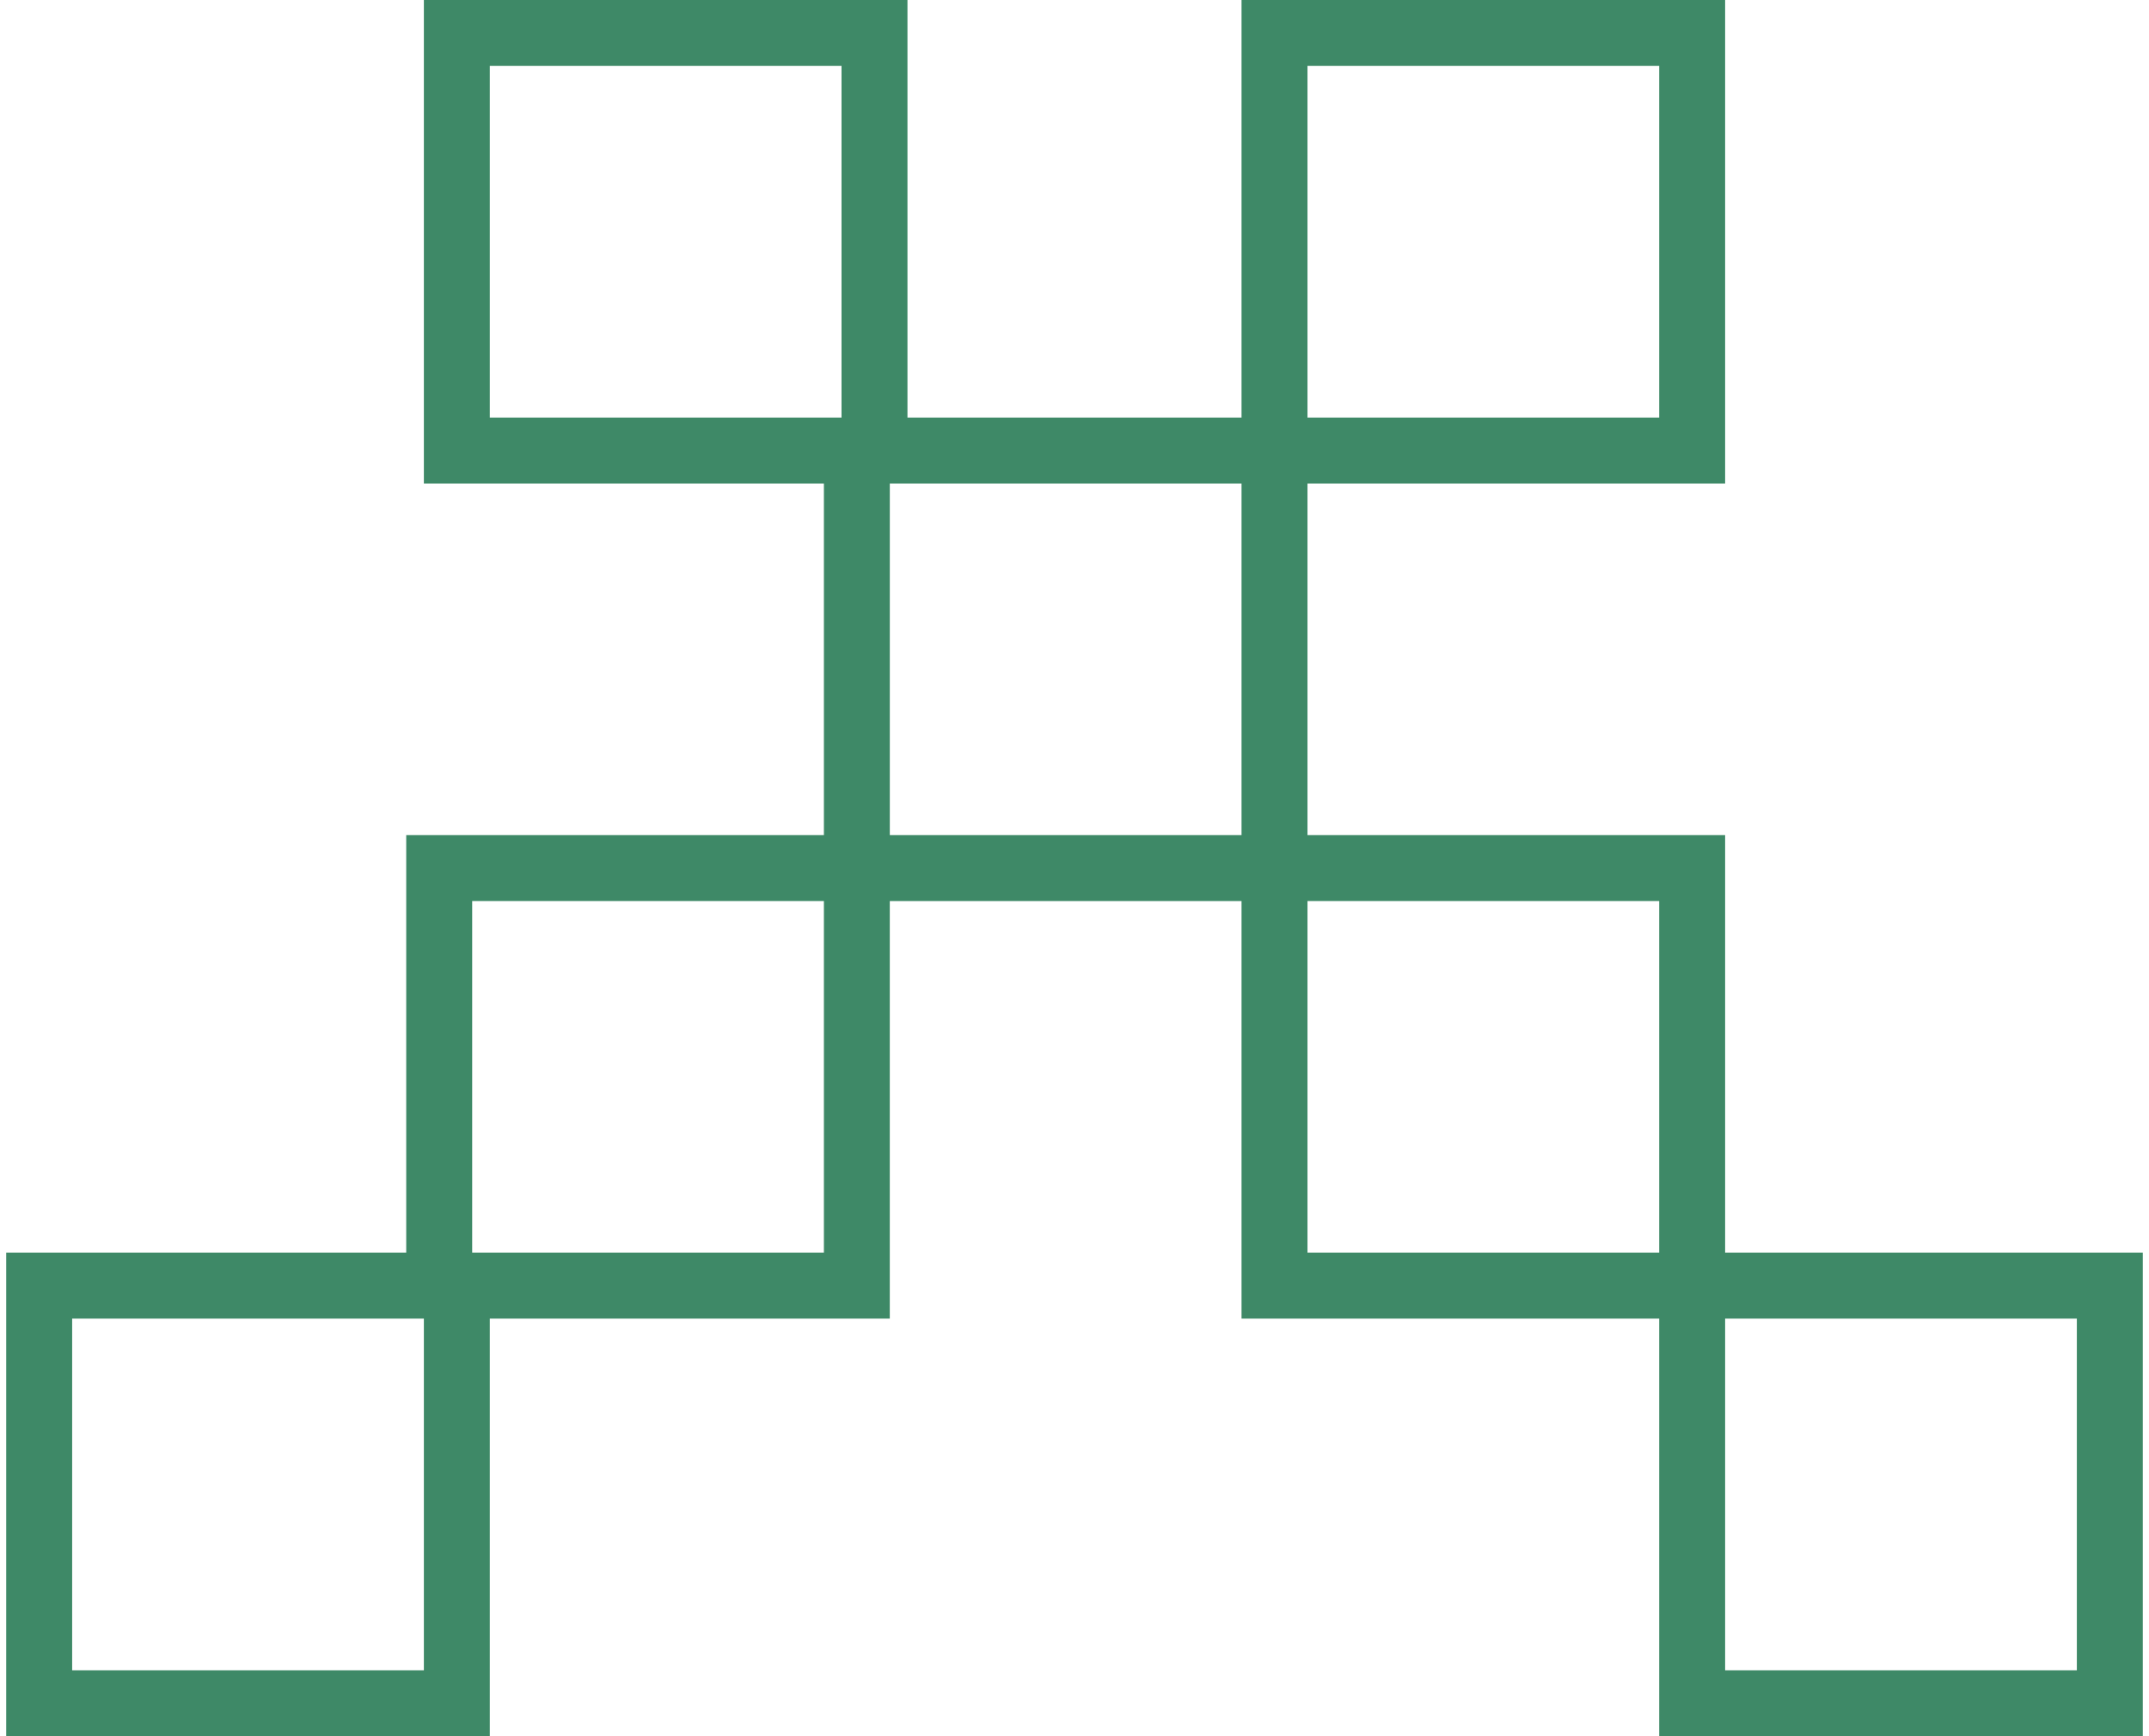
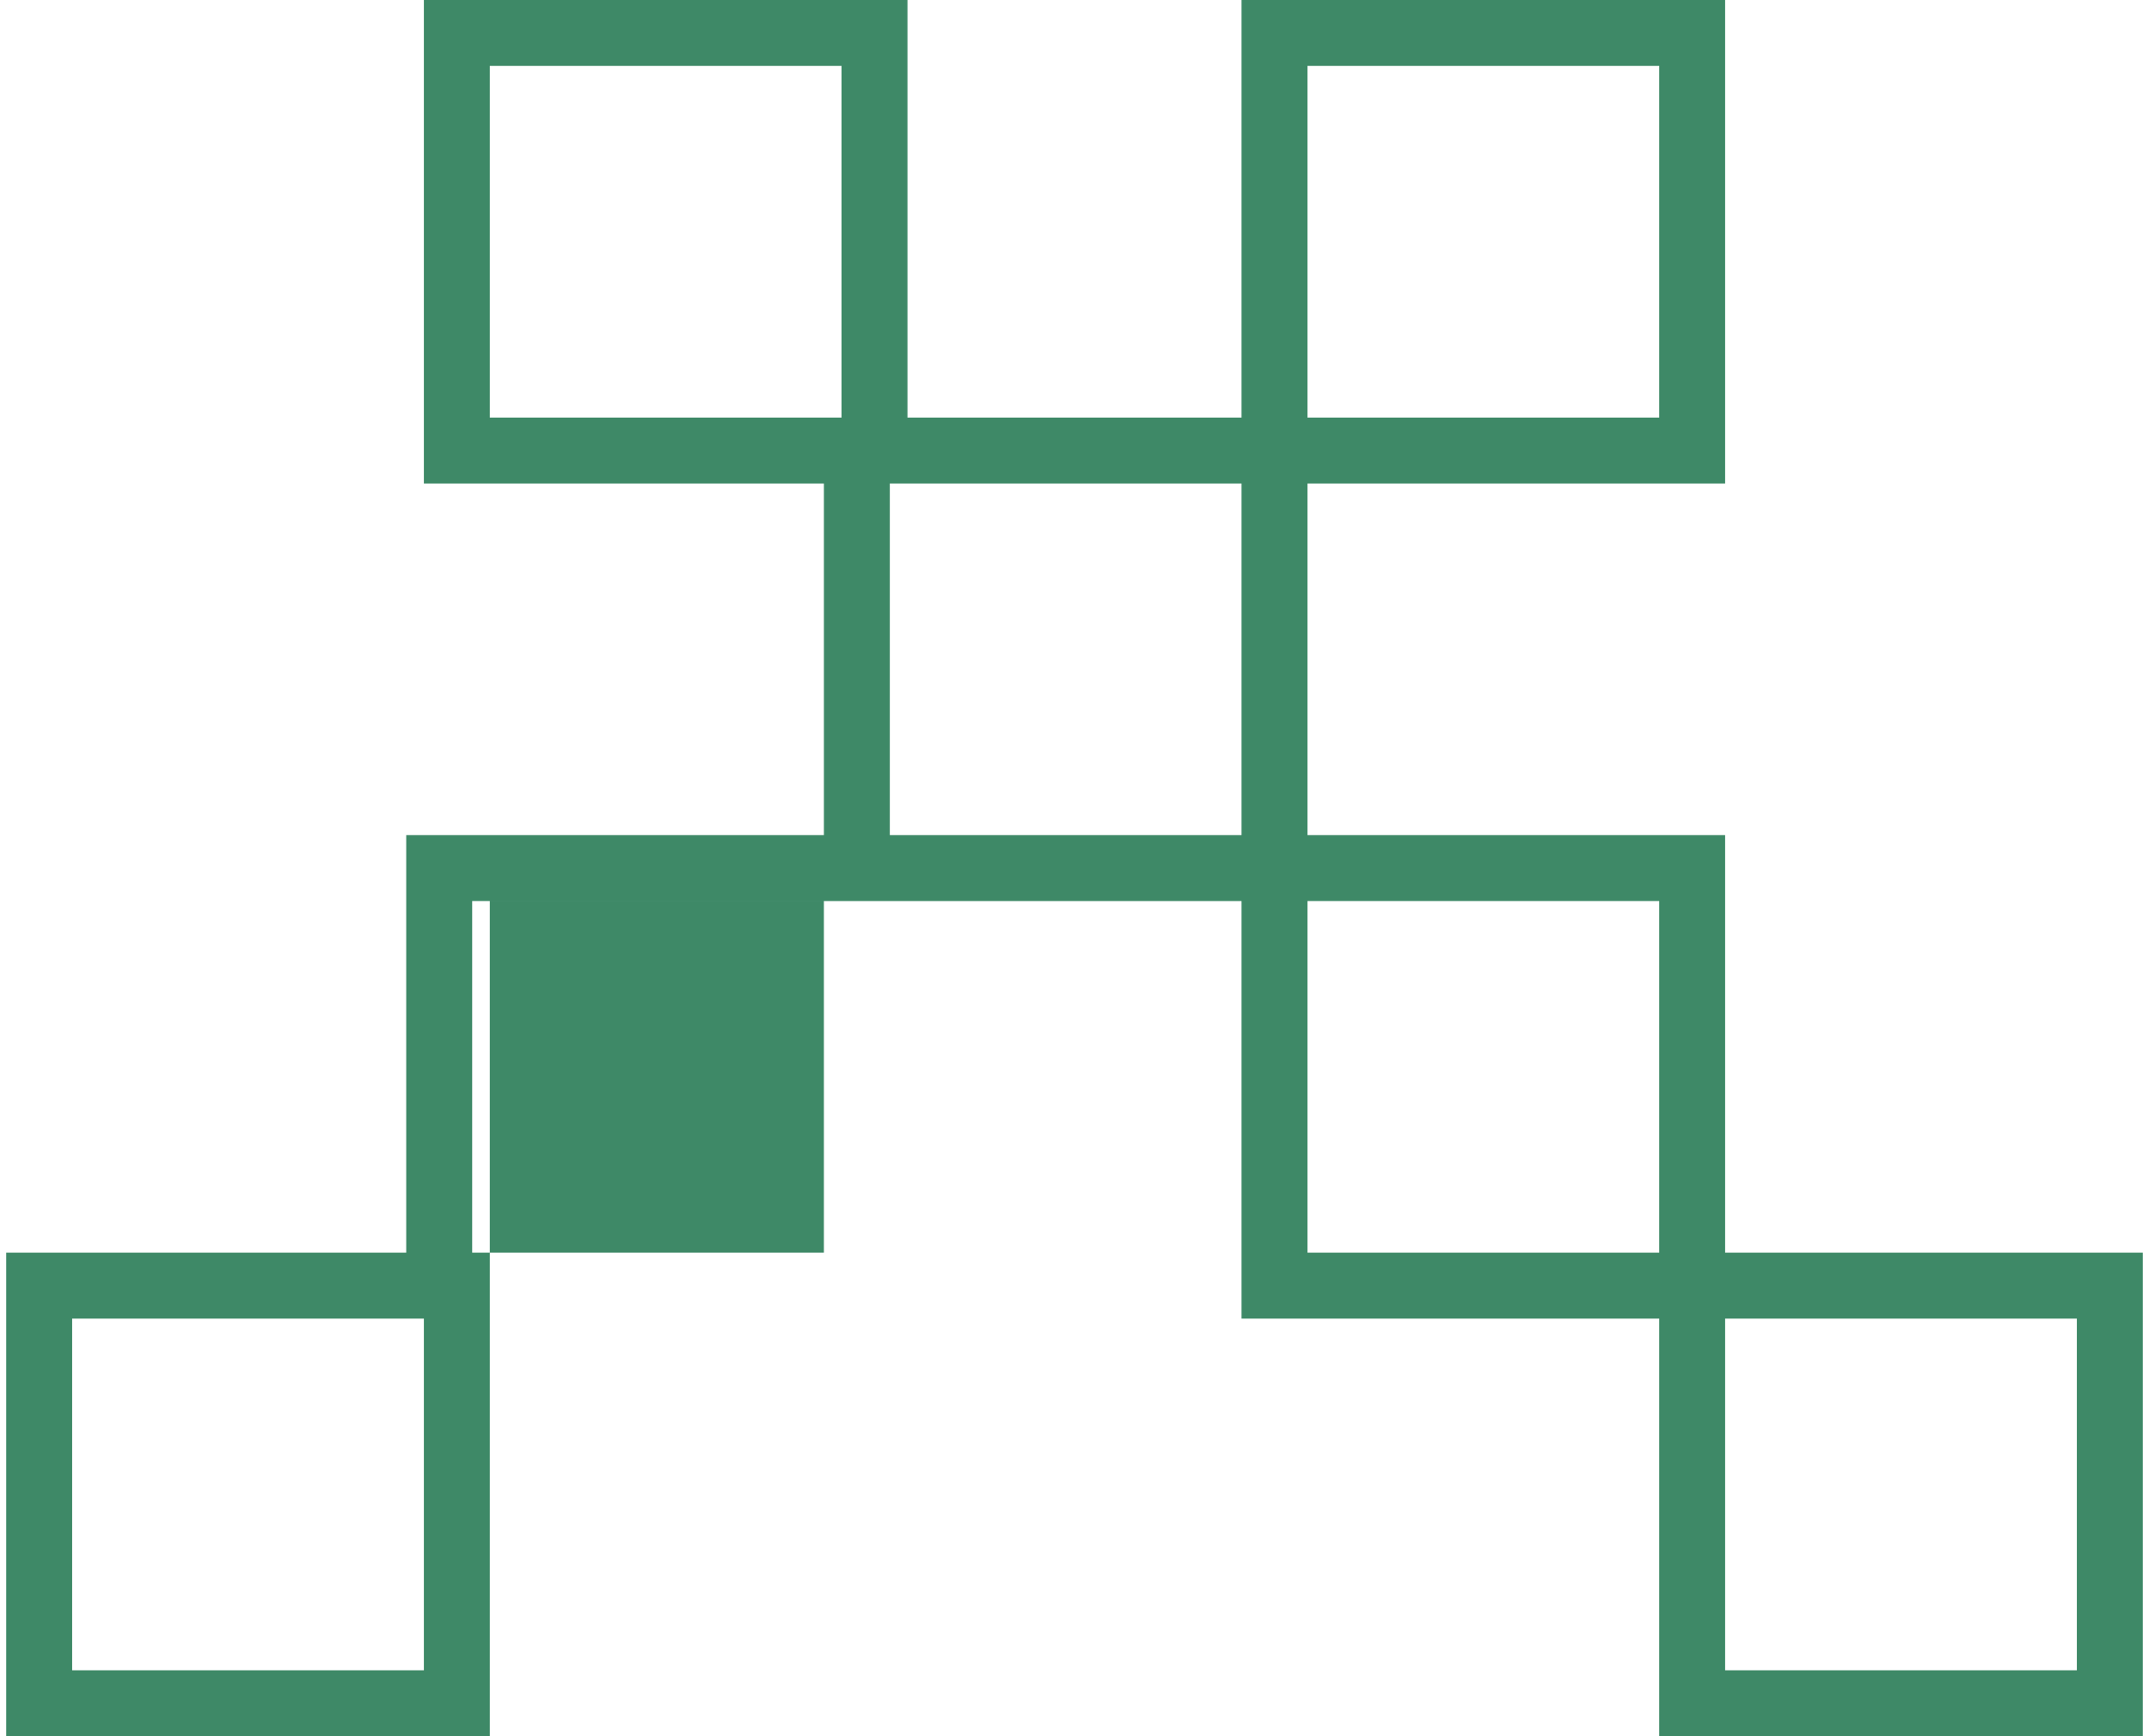
<svg xmlns="http://www.w3.org/2000/svg" width="99" height="80" viewBox="0 0 99 80" fill="none">
-   <path opacity="0.9" d="M79.473 57.721V38.481H60.233V22.279H79.473V0H57.195V19.241H41.805V0H19.527V22.279H37.955V38.481H18.714V57.721H0.286V80H22.564V60.76H40.991V41.519H57.195V60.76H76.436V80H98.714V57.721H79.473ZM60.233 3.037H76.436V19.241H60.233V3.037ZM22.564 19.241V3.037H38.767V19.241H37.954H22.564ZM19.527 76.964H3.324V60.76H18.714H19.527V76.964ZM37.954 57.721H22.564H21.752V41.518H37.955V57.721H37.954ZM40.992 38.481V22.279H41.805H57.195V38.481H40.992ZM60.233 57.721V41.518H76.436V57.721H60.233ZM95.676 76.964H79.473V60.76H95.676V76.964Z" fill="#2A7C57" />
+   <path opacity="0.9" d="M79.473 57.721V38.481H60.233V22.279H79.473V0H57.195V19.241H41.805V0H19.527V22.279H37.955V38.481H18.714V57.721H0.286V80H22.564V60.76V41.519H57.195V60.76H76.436V80H98.714V57.721H79.473ZM60.233 3.037H76.436V19.241H60.233V3.037ZM22.564 19.241V3.037H38.767V19.241H37.954H22.564ZM19.527 76.964H3.324V60.76H18.714H19.527V76.964ZM37.954 57.721H22.564H21.752V41.518H37.955V57.721H37.954ZM40.992 38.481V22.279H41.805H57.195V38.481H40.992ZM60.233 57.721V41.518H76.436V57.721H60.233ZM95.676 76.964H79.473V60.76H95.676V76.964Z" fill="#2A7C57" />
</svg>